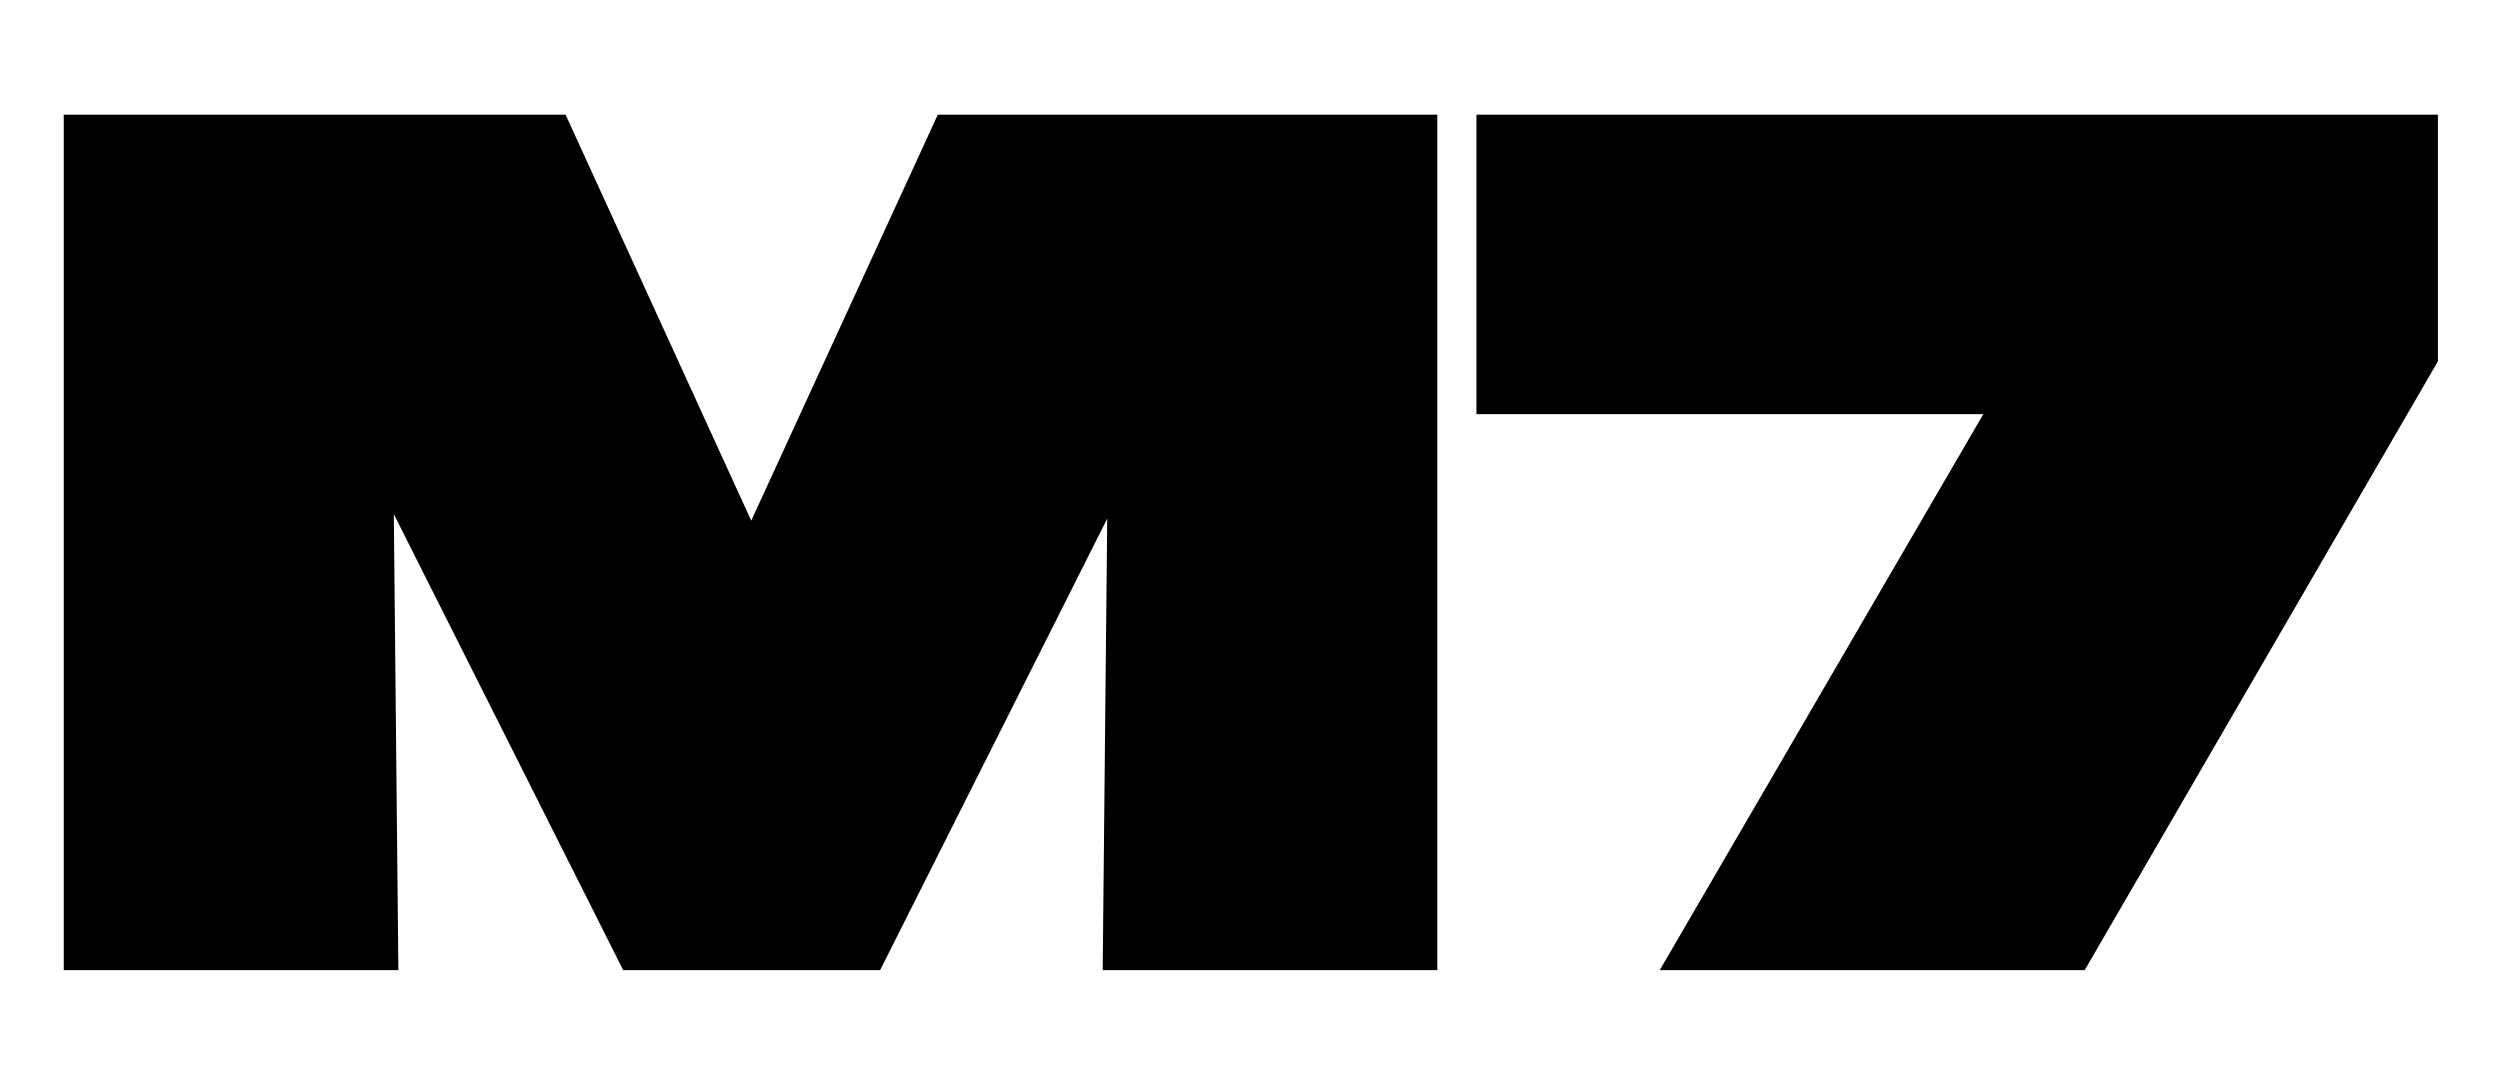
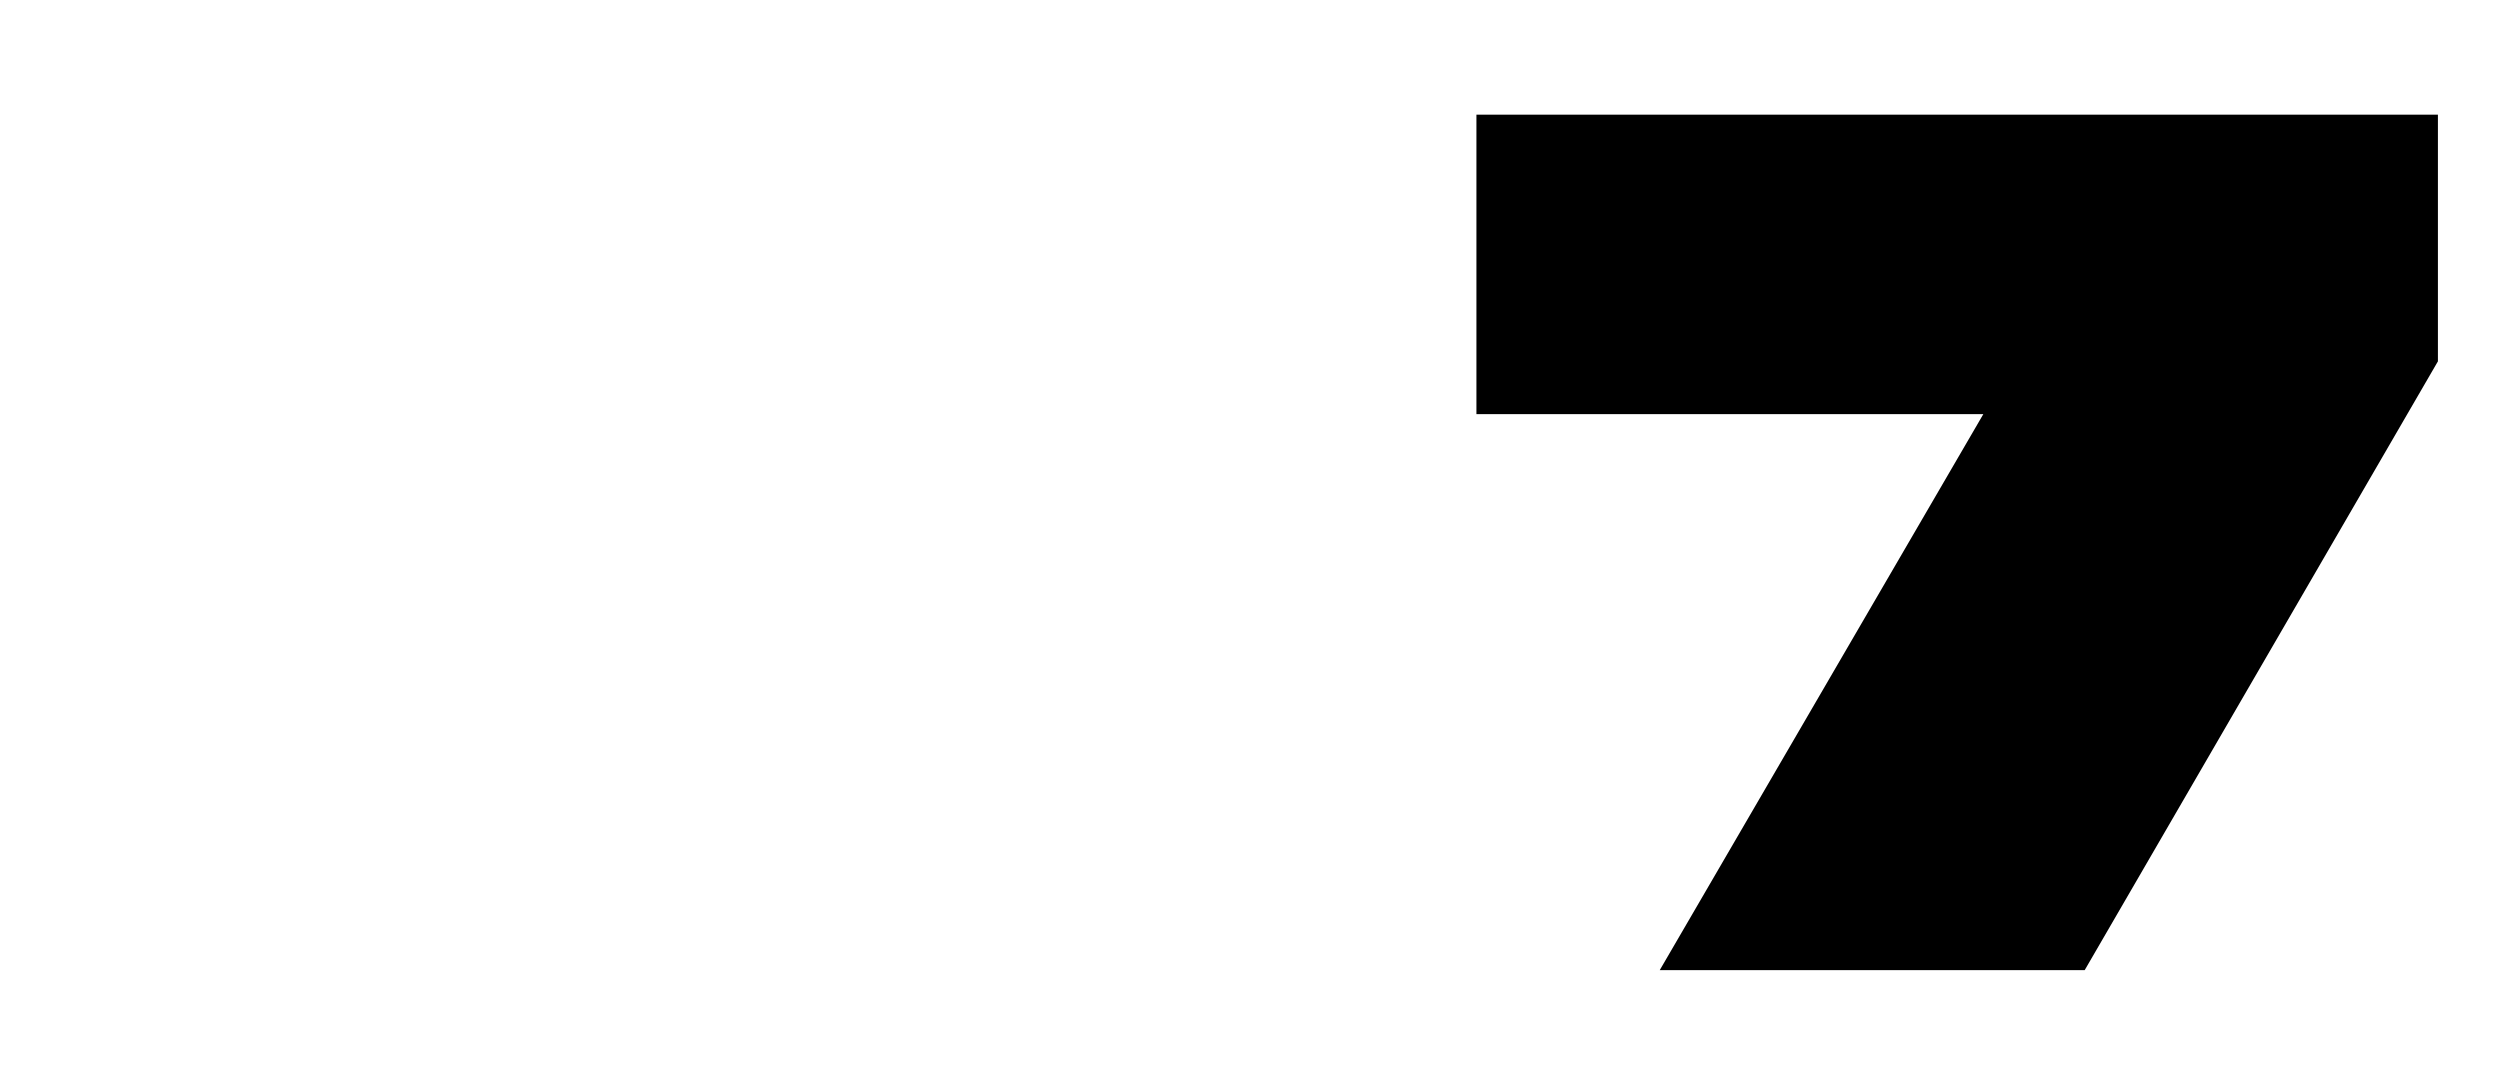
<svg xmlns="http://www.w3.org/2000/svg" version="1.1" id="Warstwa_1" x="0px" y="0px" viewBox="0 0 657.55 284.33" style="enable-background:new 0 0 657.55 284.33;" xml:space="preserve">
-   <polygon points="197.59,136.94 148.76,30.16 16.77,30.16 16.77,255.16 104.78,255.16 103.58,135.22 163.91,255.16 231.49,255.16   291.22,136.41 290.03,255.16 378.04,255.16 378.04,30.16 246.66,30.16 " />
  <polygon points="388.33,30.16 388.33,108.92 521.66,108.92 436.55,255.16 548.32,255.16 641.22,95.04 641.22,30.16 " />
</svg>